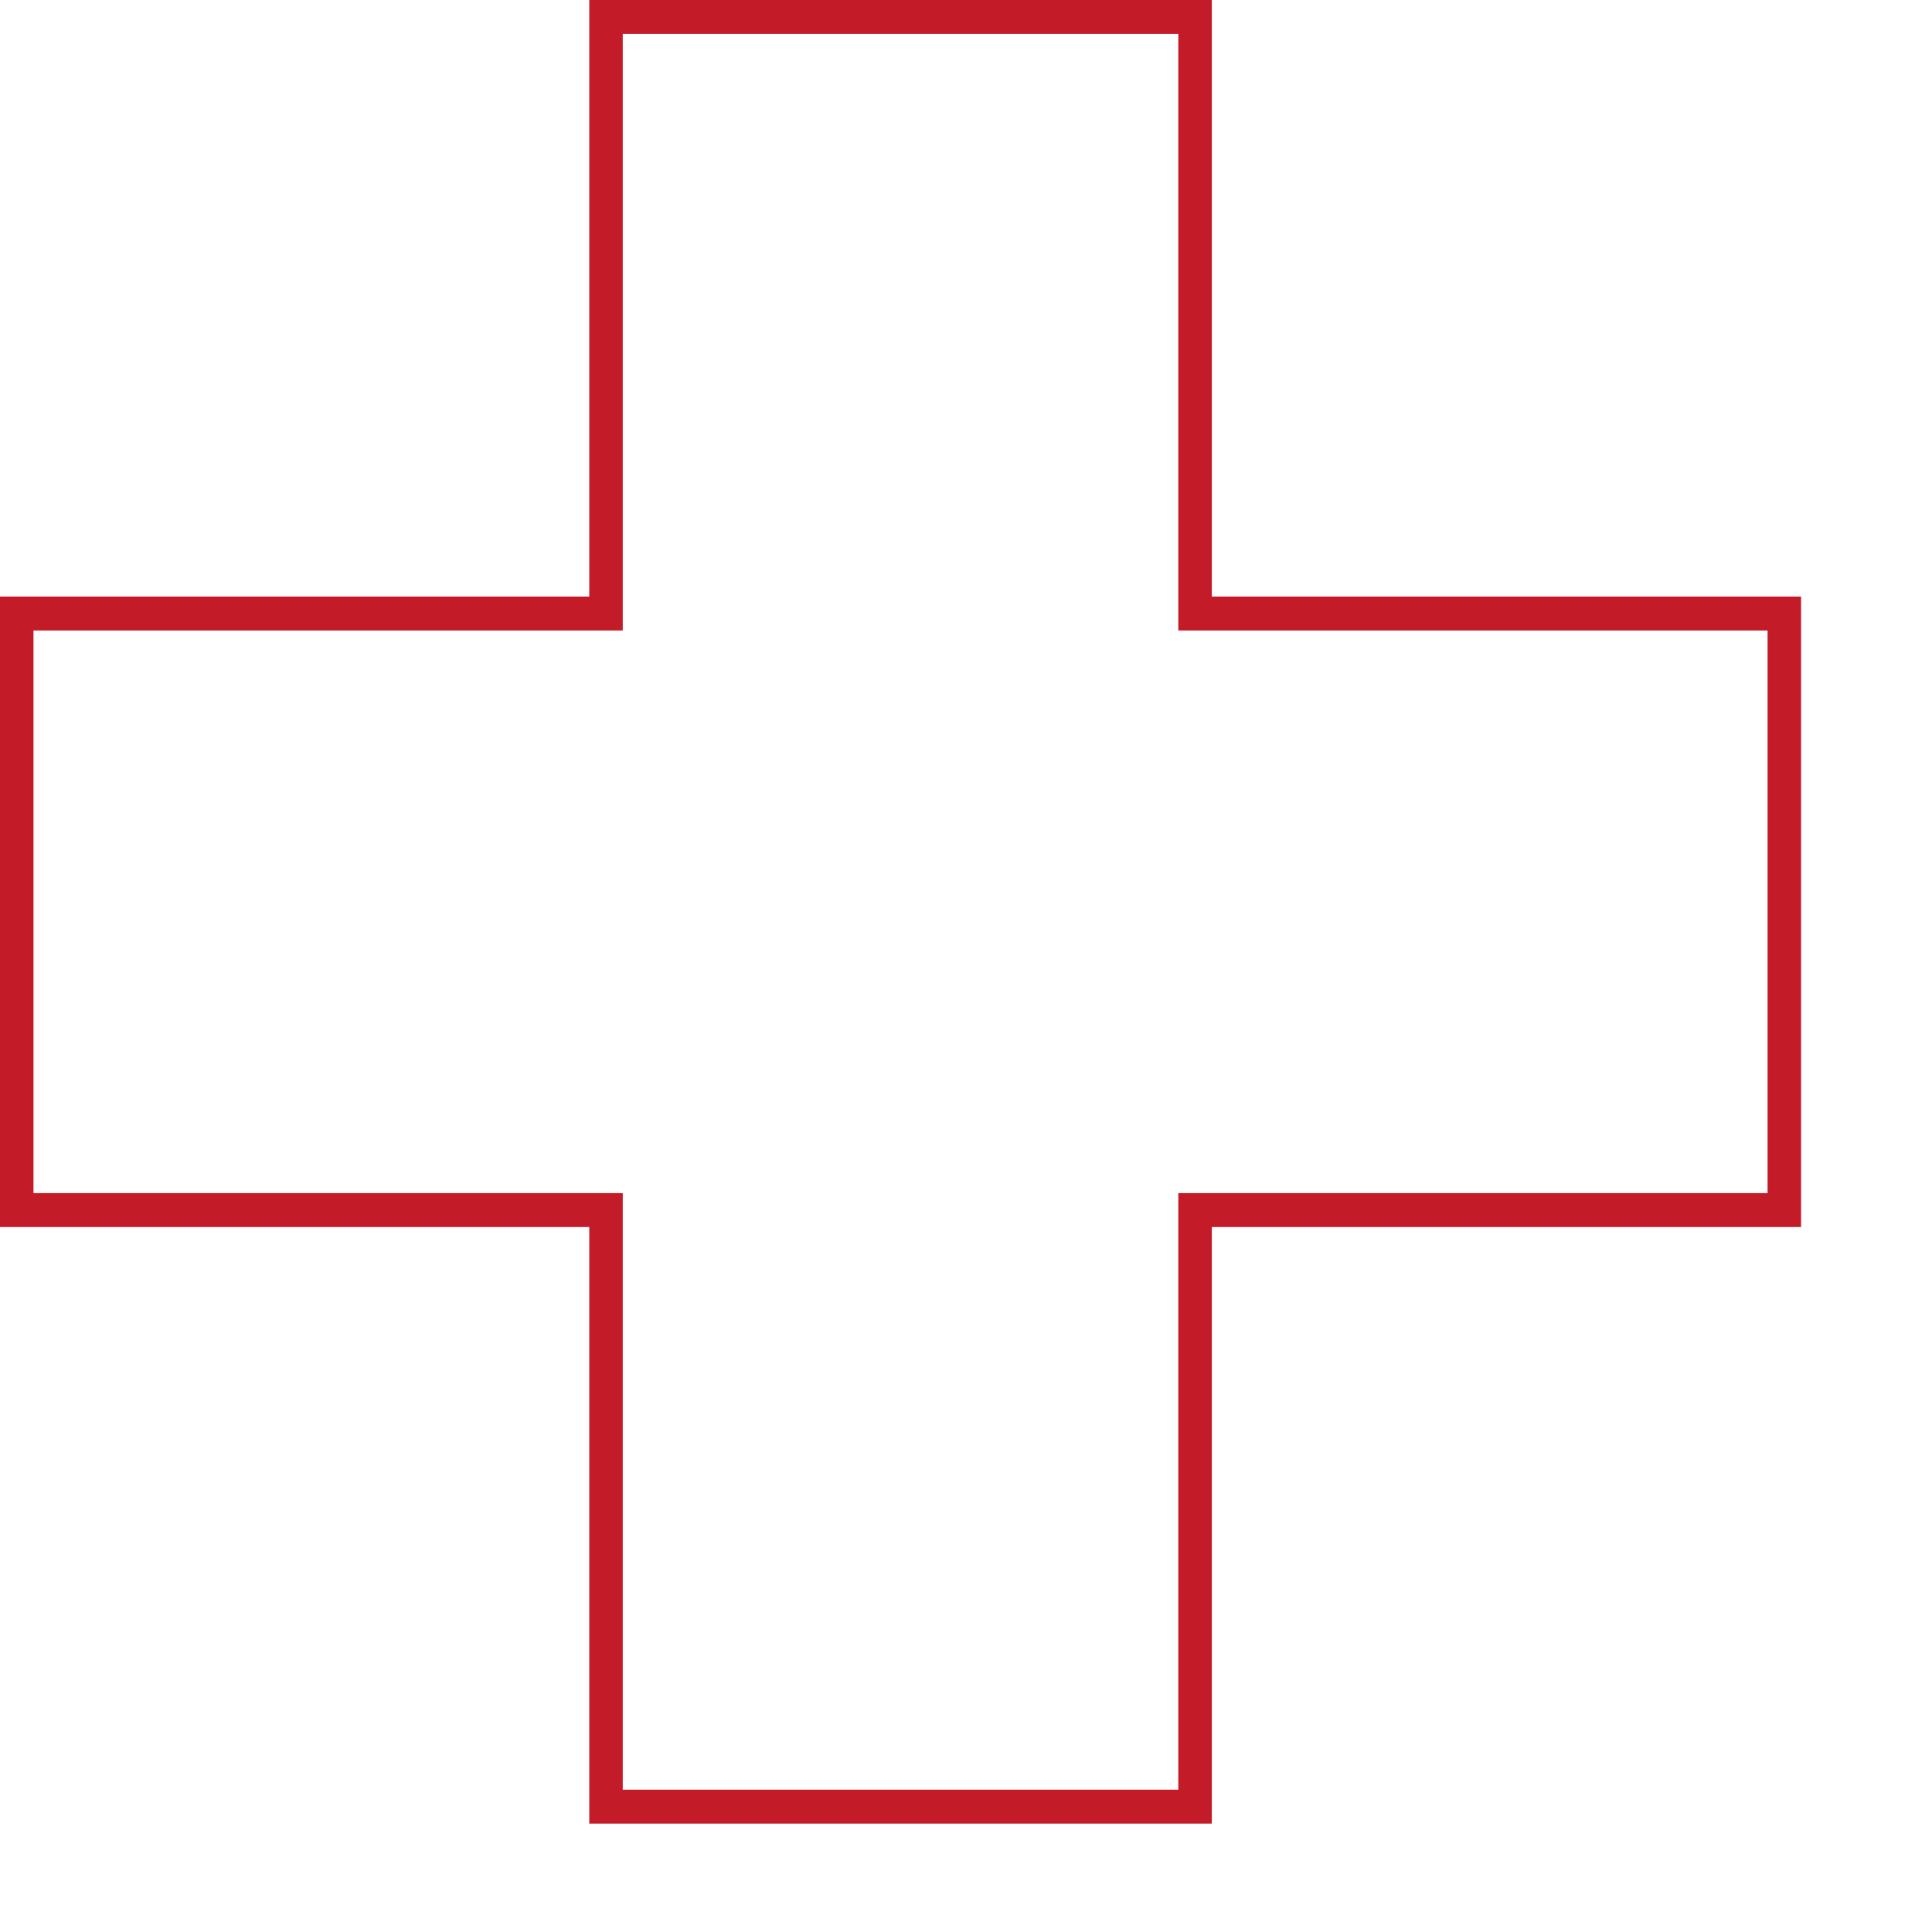
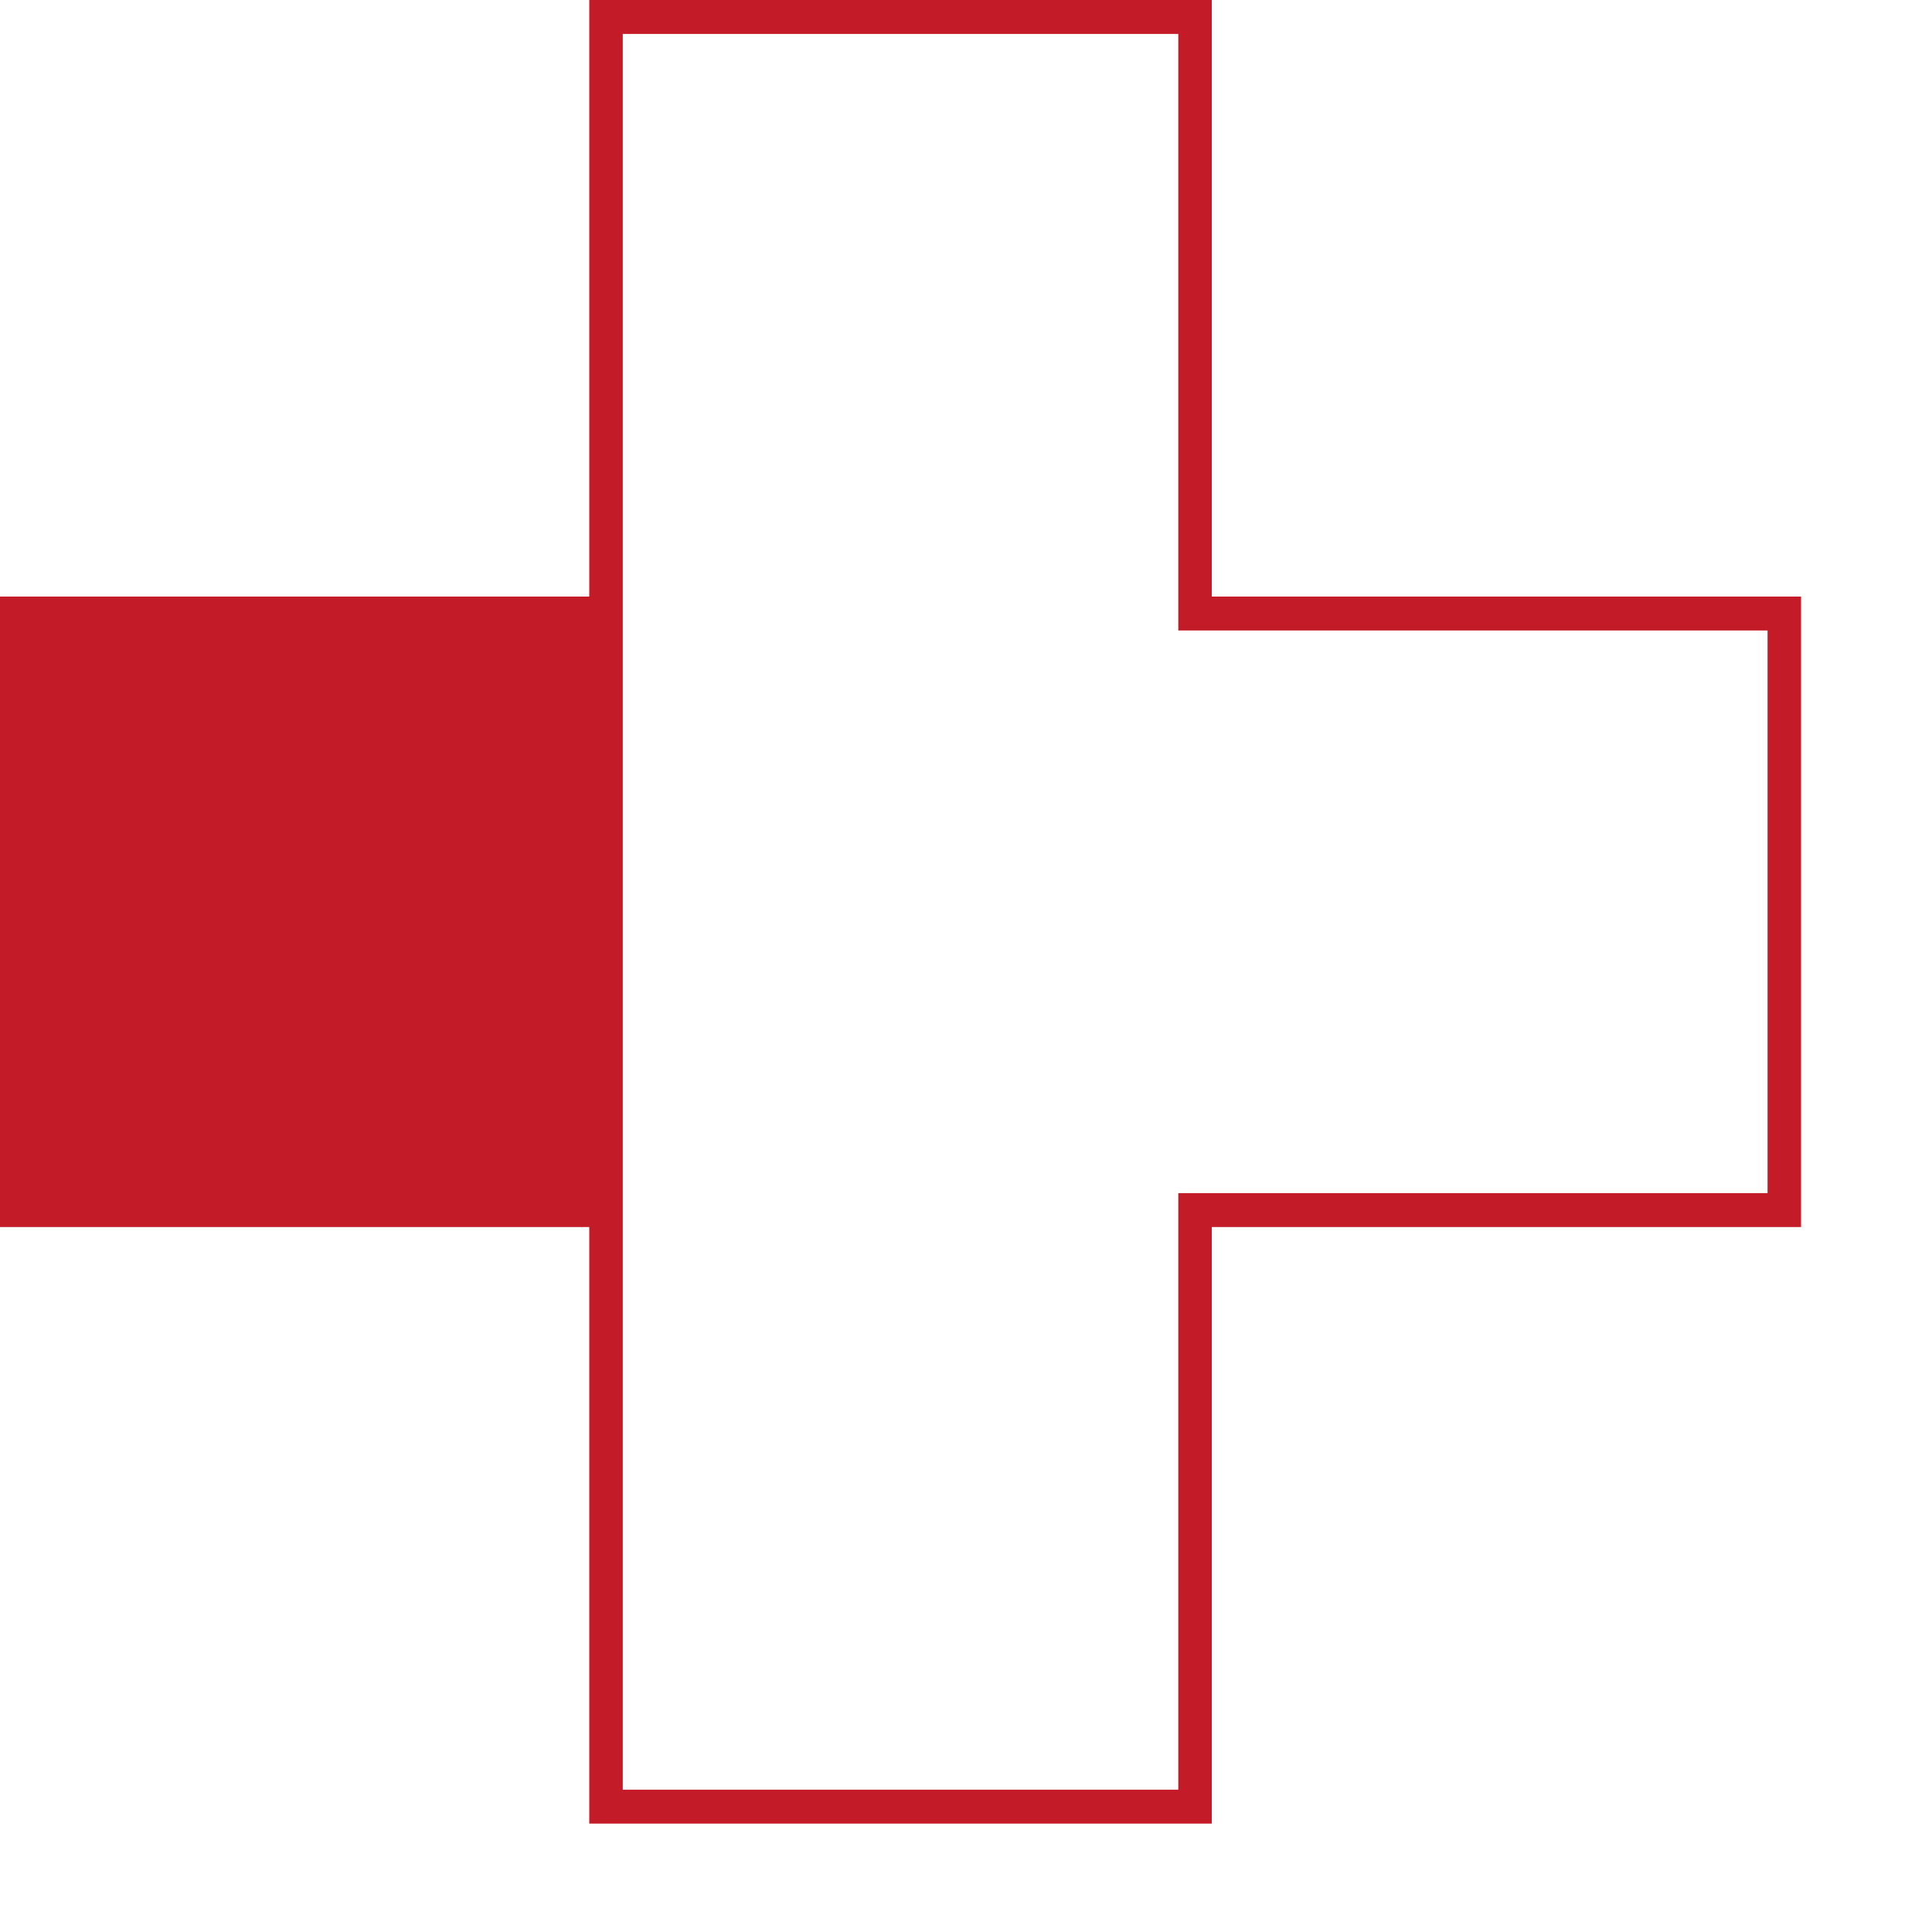
<svg xmlns="http://www.w3.org/2000/svg" fill="none" height="100%" overflow="visible" preserveAspectRatio="none" style="display: block;" viewBox="0 0 9 9" width="100%">
-   <path clip-rule="evenodd" d="M2.745 0H5.645V2.779H8.39V5.716H5.645V8.495H2.745V5.716H0V2.779H2.745V0ZM2.901 0.158V2.937H0.156V5.558H2.901V8.337H5.489V5.558H8.234V2.937H5.489V0.158H2.901Z" fill="#C31B28" fill-rule="evenodd" id="Vector (Stroke)" />
+   <path clip-rule="evenodd" d="M2.745 0H5.645V2.779H8.39V5.716H5.645V8.495H2.745V5.716H0V2.779H2.745V0ZM2.901 0.158V2.937H0.156H2.901V8.337H5.489V5.558H8.234V2.937H5.489V0.158H2.901Z" fill="#C31B28" fill-rule="evenodd" id="Vector (Stroke)" />
</svg>